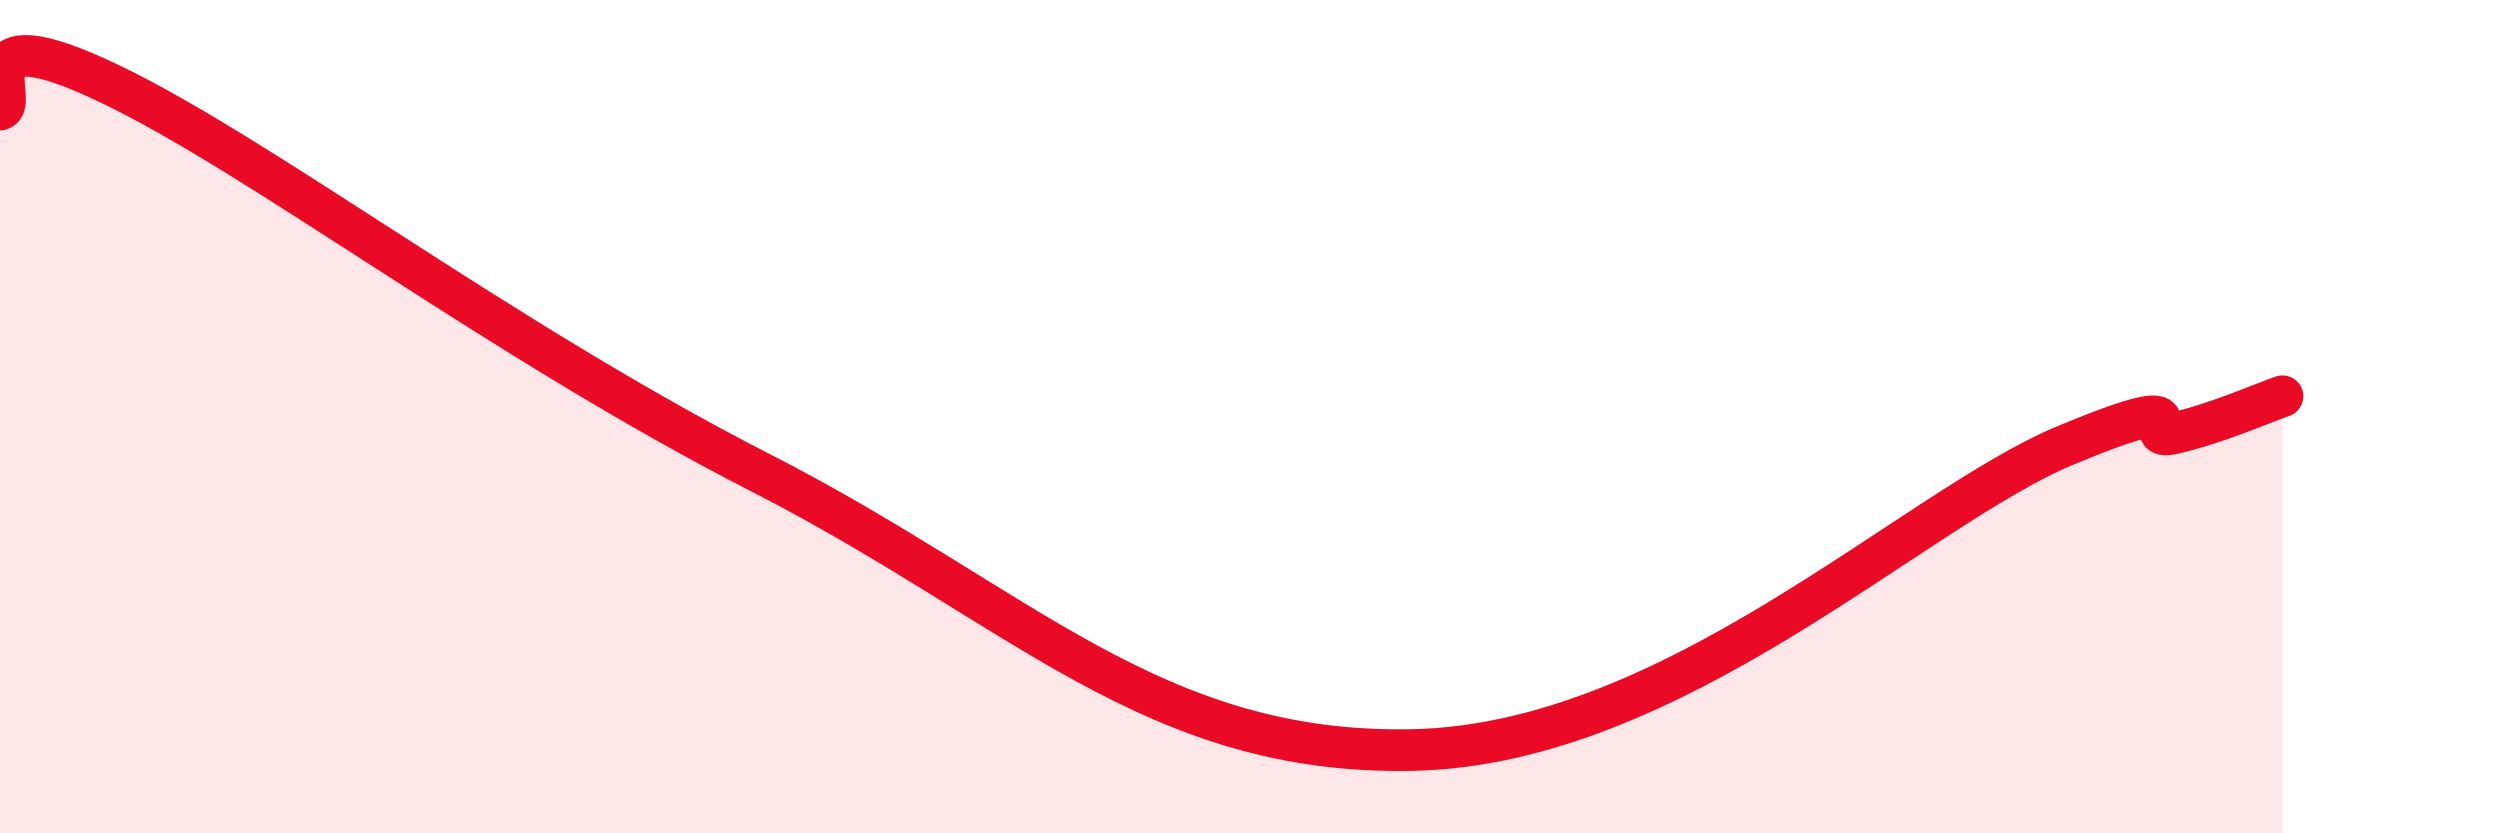
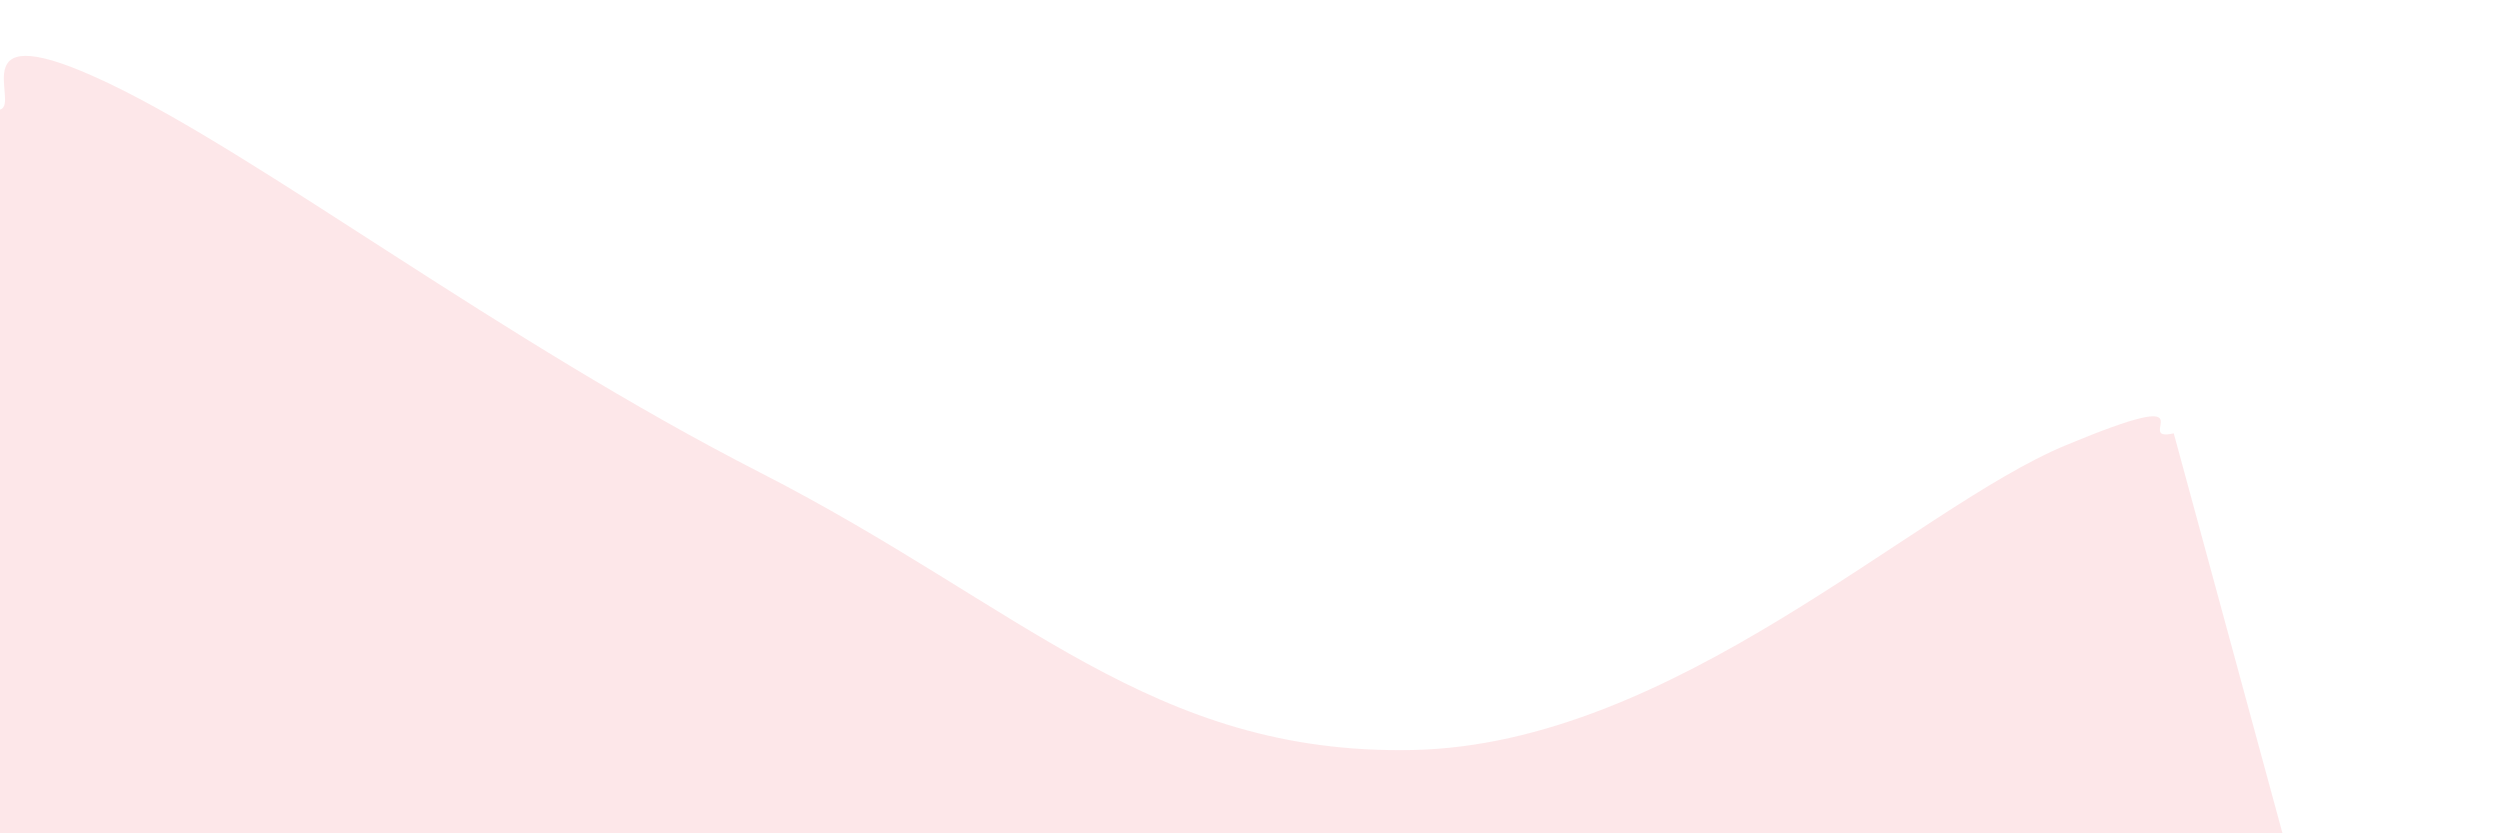
<svg xmlns="http://www.w3.org/2000/svg" width="60" height="20" viewBox="0 0 60 20">
-   <path d="M 0,2.63 C 0.52,2.5 -1.04,0.26 2.61,2 C 6.26,3.74 12,8.15 18.26,11.35 C 24.52,14.55 27.65,18.13 33.91,18 C 40.17,17.87 45.92,12.21 49.57,10.69 C 53.22,9.17 51.13,10.64 52.17,10.4 C 53.21,10.16 54.26,9.69 54.78,9.51L54.78 20L0 20Z" fill="#EB0A25" opacity="0.1" stroke-linecap="round" stroke-linejoin="round" />
-   <path d="M 0,2.63 C 0.52,2.5 -1.04,0.26 2.61,2 C 6.26,3.74 12,8.15 18.26,11.35 C 24.52,14.55 27.65,18.13 33.91,18 C 40.17,17.87 45.92,12.21 49.57,10.69 C 53.22,9.17 51.13,10.64 52.17,10.4 C 53.21,10.16 54.26,9.69 54.78,9.51" stroke="#EB0A25" stroke-width="1" fill="none" stroke-linecap="round" stroke-linejoin="round" />
+   <path d="M 0,2.63 C 0.52,2.5 -1.04,0.26 2.61,2 C 6.26,3.74 12,8.15 18.26,11.35 C 24.52,14.55 27.65,18.13 33.91,18 C 40.17,17.87 45.92,12.21 49.57,10.69 C 53.22,9.17 51.13,10.64 52.17,10.4 L54.78 20L0 20Z" fill="#EB0A25" opacity="0.1" stroke-linecap="round" stroke-linejoin="round" />
</svg>